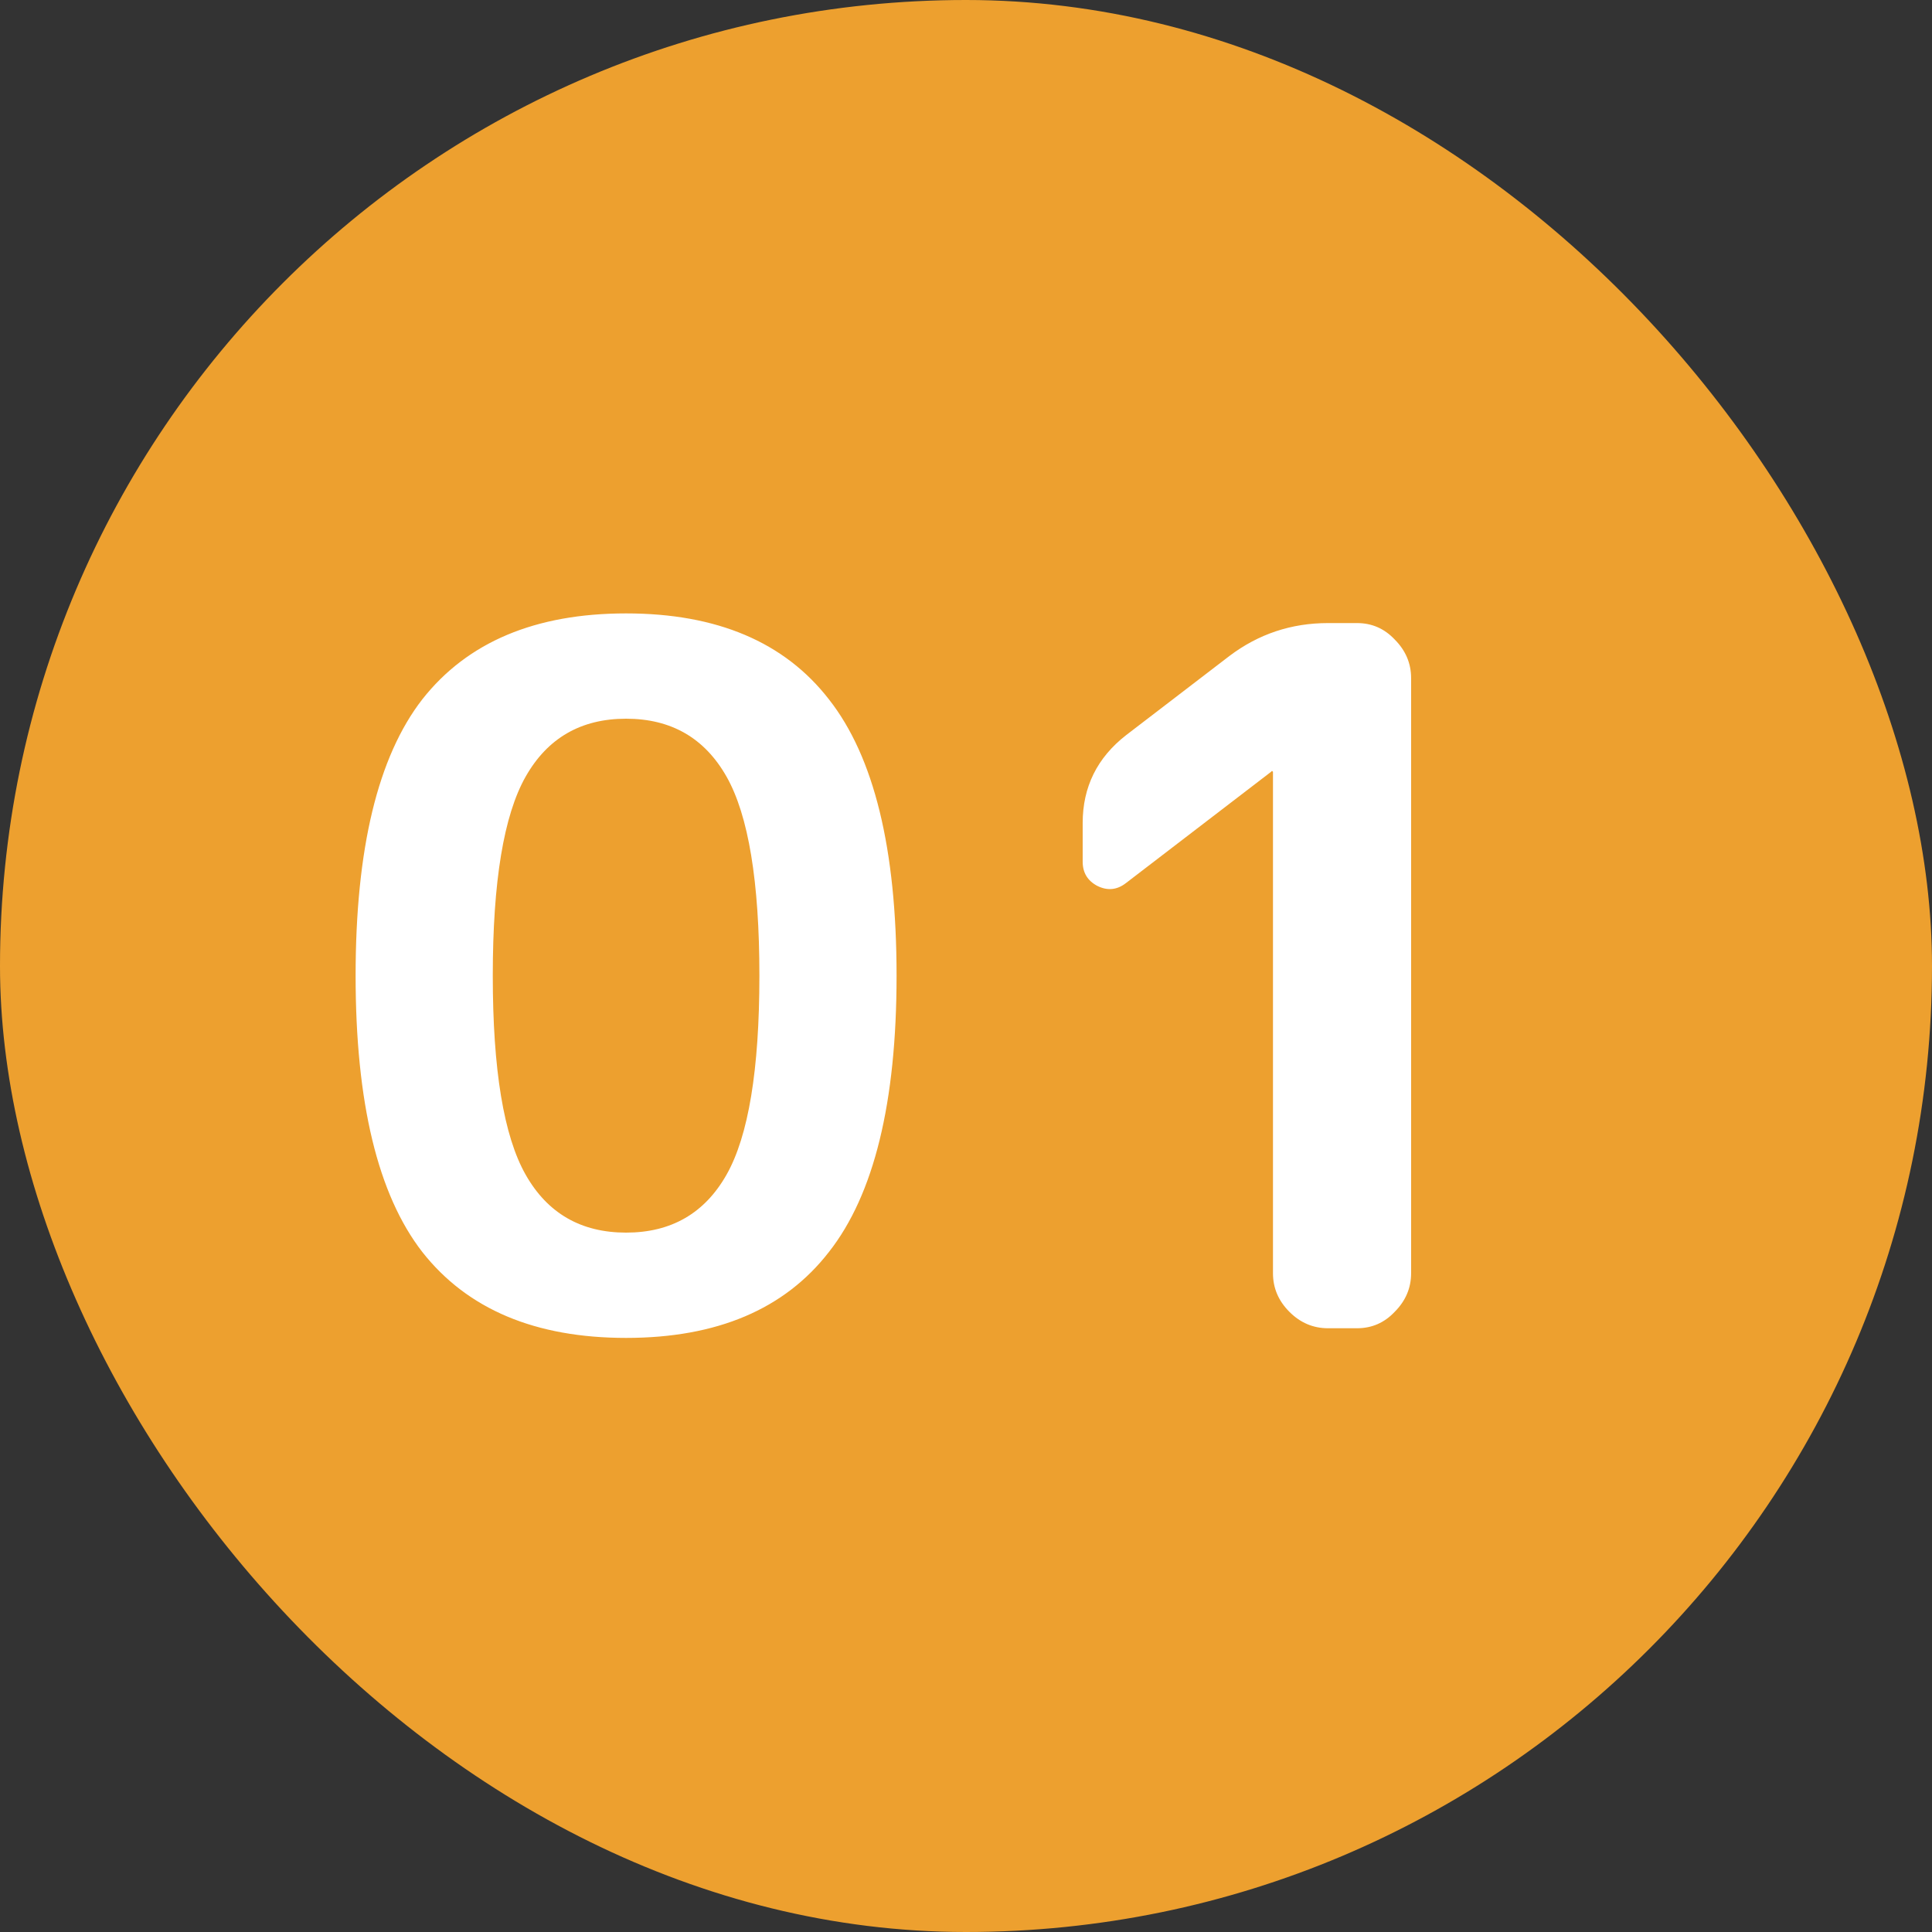
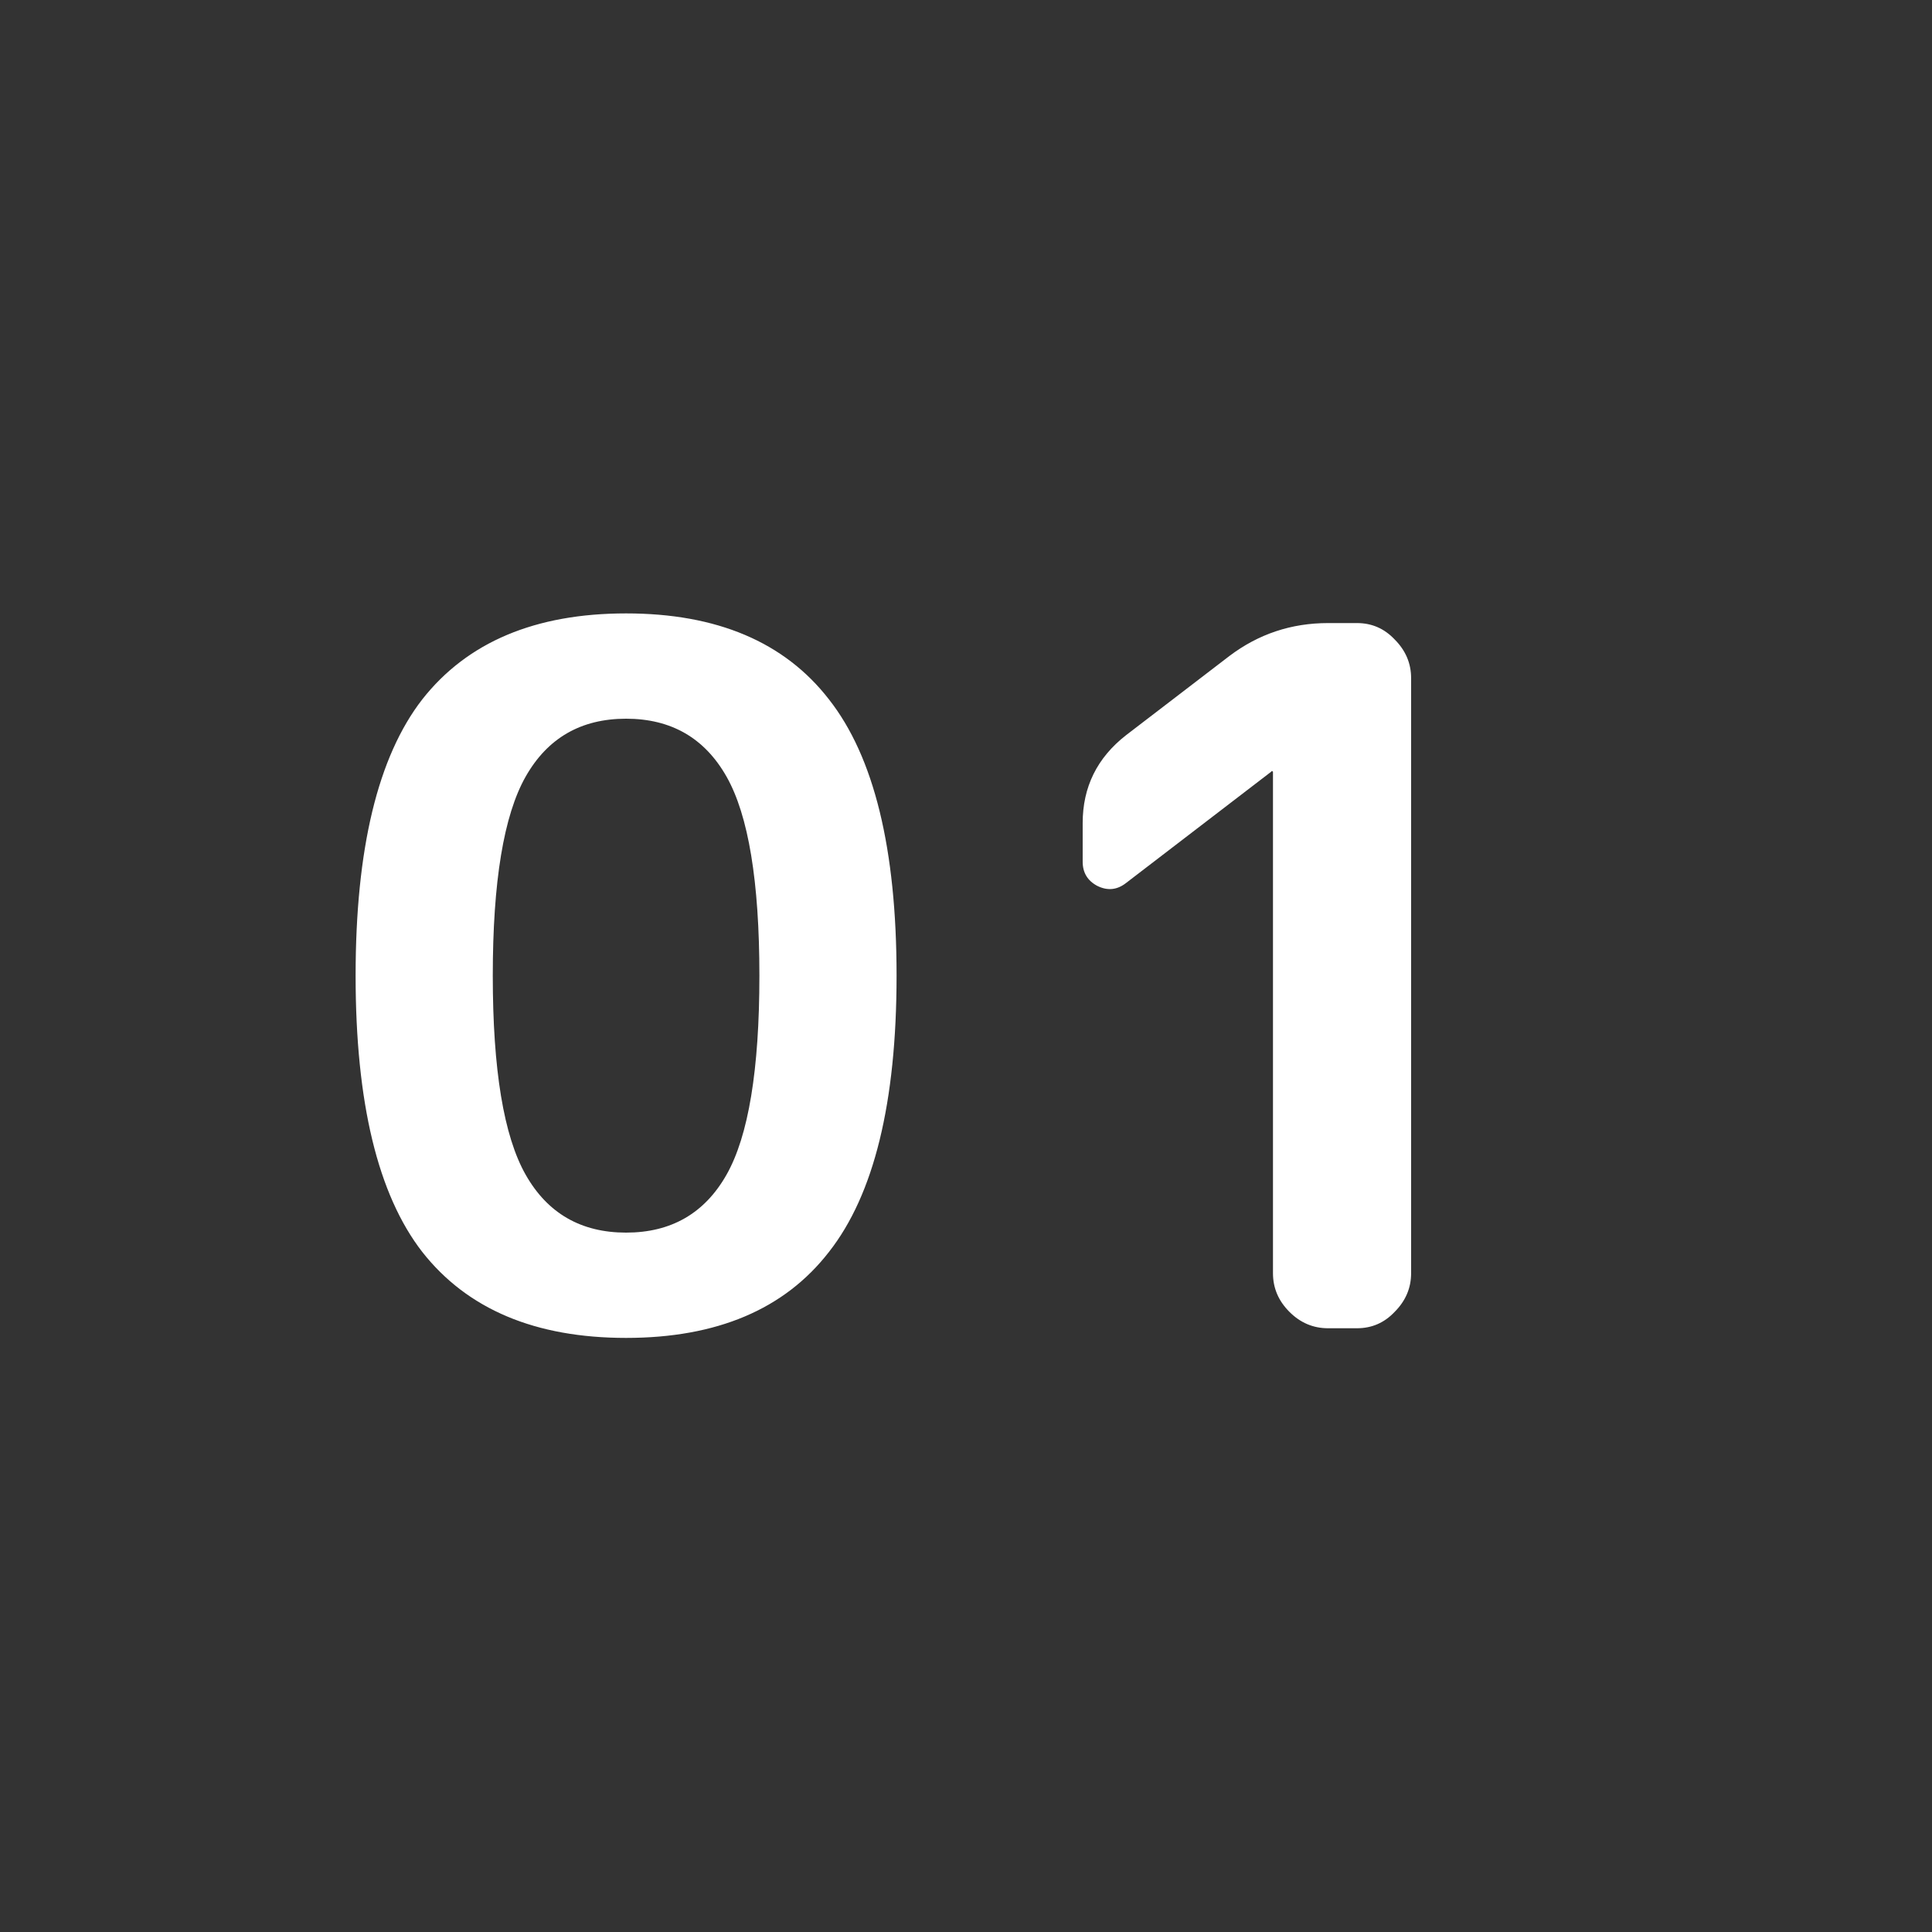
<svg xmlns="http://www.w3.org/2000/svg" width="64" height="64" viewBox="0 0 64 64" fill="none">
  <rect x="0" y="0" width="64" height="64" fill="#333333" stroke="none" />
-   <rect width="64" height="64" rx="32" fill="#EDA02F" />
  <path d="M24.068 25.728C23.343 24.448 22.233 23.808 20.74 23.808C19.247 23.808 18.137 24.448 17.412 25.728C16.687 27.008 16.324 29.205 16.324 32.32C16.324 35.435 16.687 37.632 17.412 38.912C18.137 40.192 19.247 40.832 20.74 40.832C22.233 40.832 23.343 40.192 24.068 38.912C24.793 37.632 25.156 35.435 25.156 32.32C25.156 29.205 24.793 27.008 24.068 25.728ZM27.46 41.472C25.988 43.371 23.748 44.32 20.74 44.32C17.732 44.32 15.481 43.371 13.988 41.472C12.516 39.573 11.78 36.523 11.78 32.32C11.78 28.117 12.516 25.067 13.988 23.168C15.481 21.269 17.732 20.32 20.74 20.32C23.748 20.32 25.988 21.269 27.46 23.168C28.953 25.067 29.7 28.117 29.7 32.32C29.7 36.523 28.953 39.573 27.46 41.472ZM37.305 29.248C37.006 29.483 36.686 29.515 36.345 29.344C36.025 29.173 35.865 28.907 35.865 28.544V27.264C35.865 26.069 36.345 25.099 37.305 24.352L40.729 21.728C41.689 21.003 42.777 20.64 43.993 20.64H44.953C45.443 20.64 45.859 20.821 46.201 21.184C46.563 21.547 46.745 21.973 46.745 22.464V42.176C46.745 42.667 46.563 43.093 46.201 43.456C45.859 43.819 45.443 44 44.953 44H43.993C43.502 44 43.075 43.819 42.713 43.456C42.35 43.093 42.169 42.667 42.169 42.176V25.568L42.137 25.536L42.105 25.568L37.305 29.248Z" fill="white" />
</svg>